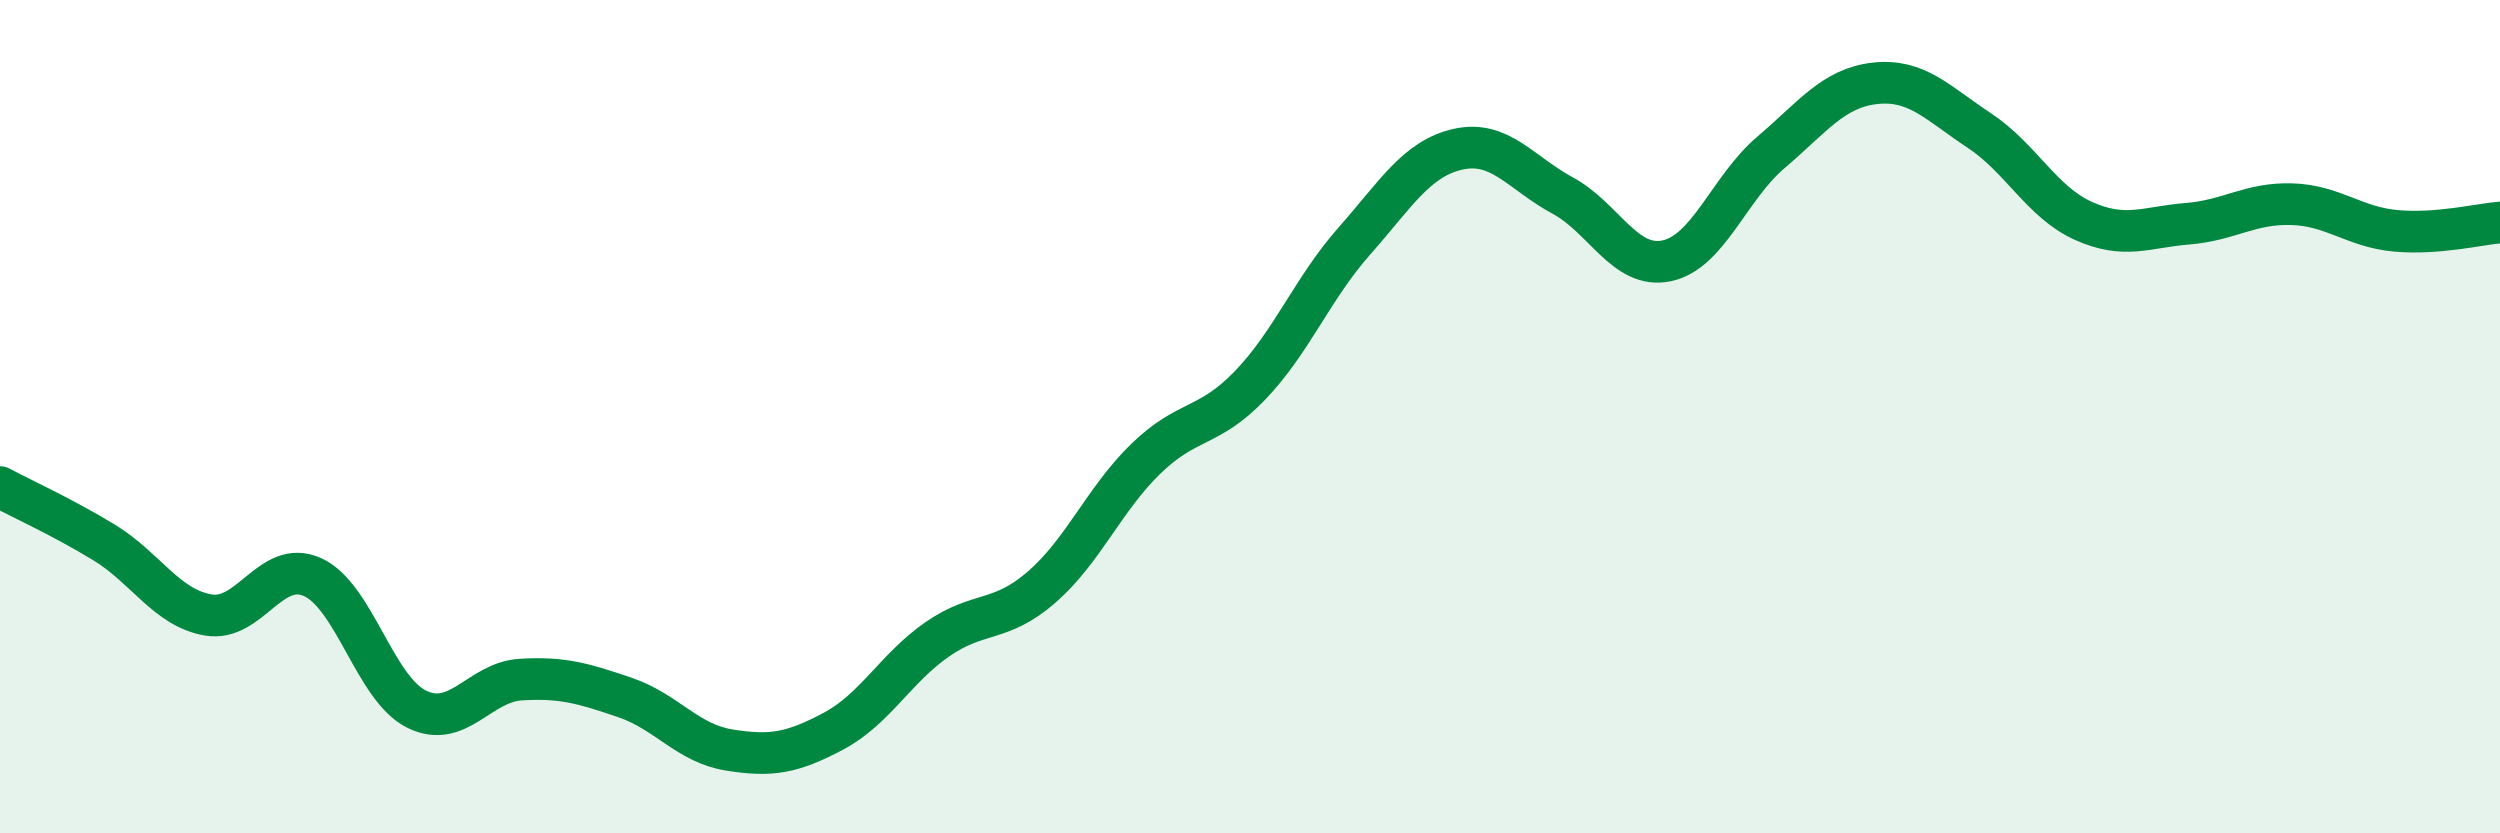
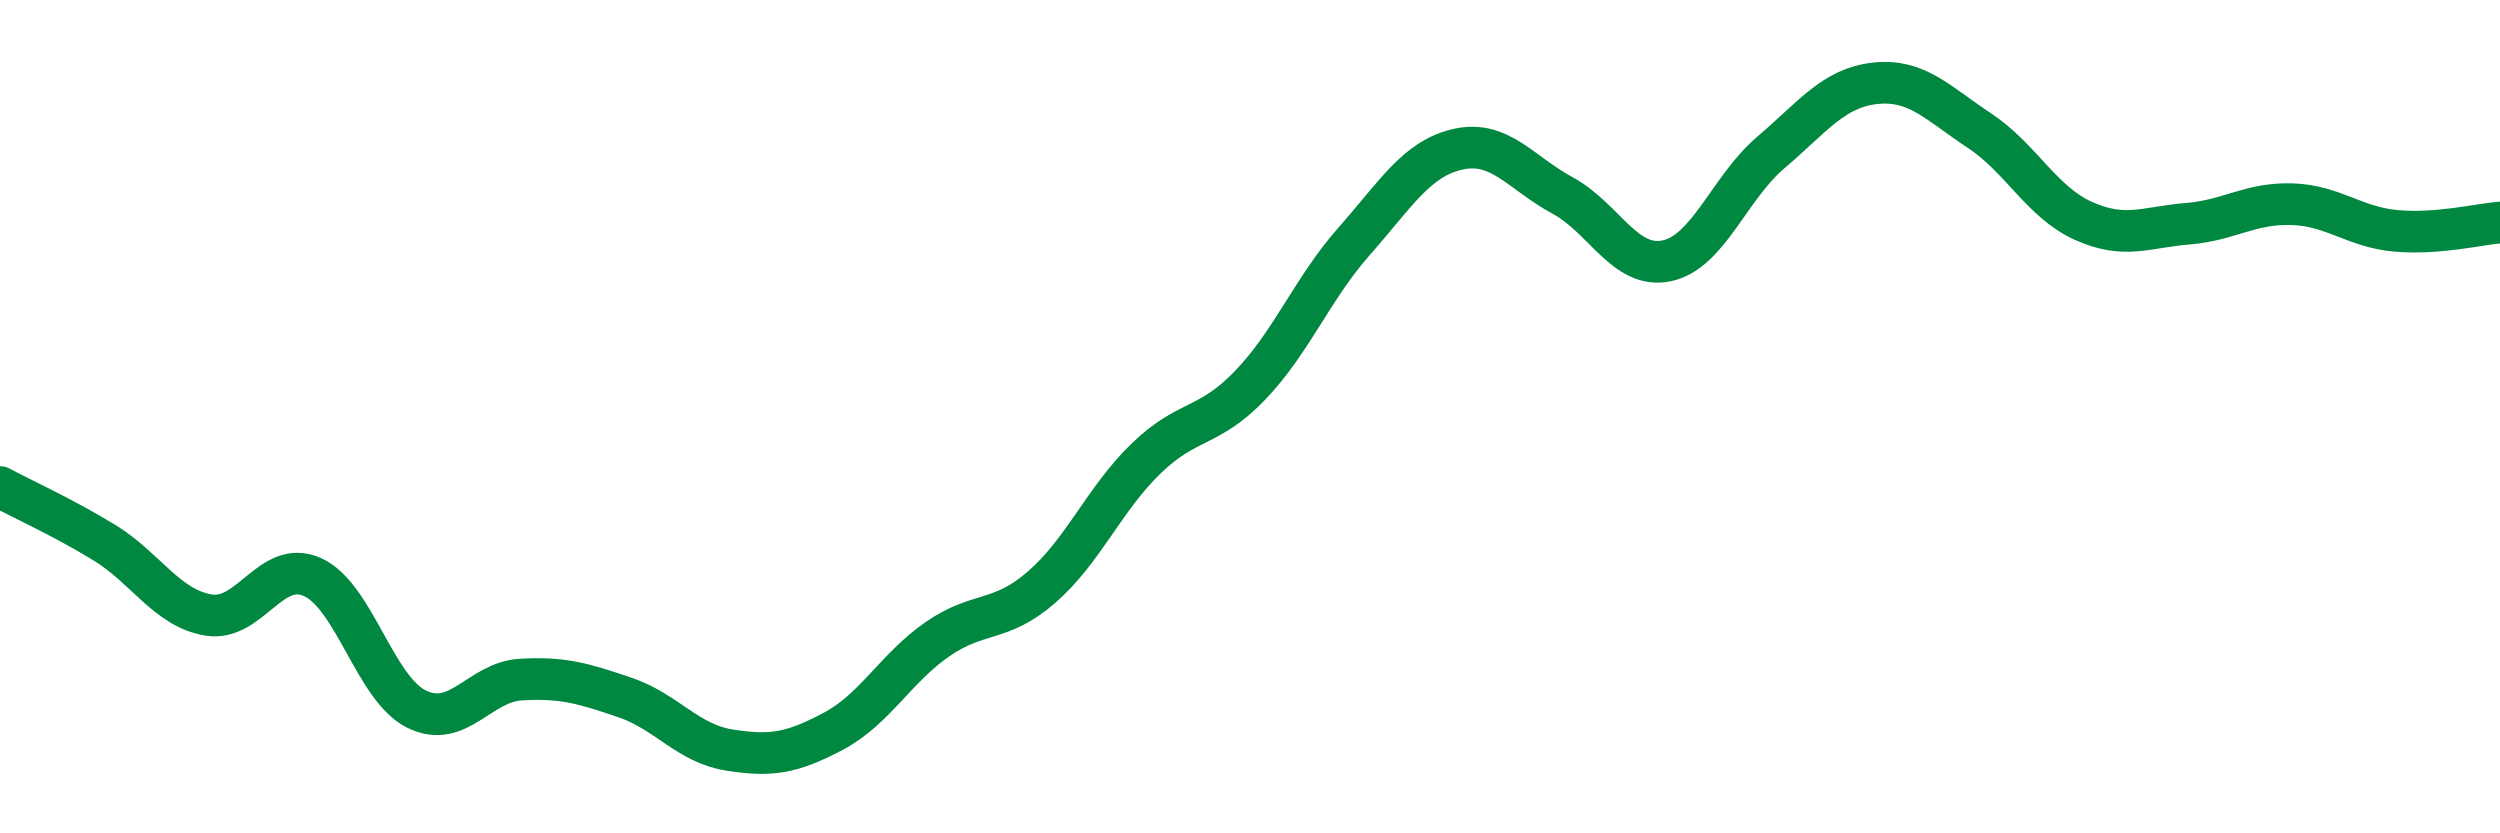
<svg xmlns="http://www.w3.org/2000/svg" width="60" height="20" viewBox="0 0 60 20">
-   <path d="M 0,11.69 C 0.5,11.96 1.5,12.41 2.5,13.02 C 3.5,13.63 4,14.59 5,14.76 C 6,14.93 6.5,13.4 7.5,13.85 C 8.5,14.3 9,16.53 10,17.02 C 11,17.51 11.5,16.37 12.5,16.31 C 13.5,16.25 14,16.4 15,16.74 C 16,17.08 16.5,17.84 17.5,18 C 18.5,18.16 19,18.08 20,17.55 C 21,17.02 21.5,16.03 22.5,15.34 C 23.5,14.65 24,14.96 25,14.09 C 26,13.22 26.5,11.98 27.5,11.01 C 28.5,10.04 29,10.29 30,9.25 C 31,8.21 31.5,6.92 32.5,5.79 C 33.5,4.66 34,3.8 35,3.58 C 36,3.36 36.5,4.15 37.5,4.69 C 38.5,5.23 39,6.47 40,6.26 C 41,6.05 41.5,4.51 42.5,3.66 C 43.5,2.81 44,2.11 45,2 C 46,1.89 46.5,2.47 47.5,3.13 C 48.5,3.79 49,4.85 50,5.3 C 51,5.75 51.5,5.45 52.5,5.37 C 53.5,5.29 54,4.87 55,4.9 C 56,4.93 56.5,5.45 57.5,5.54 C 58.5,5.63 59.5,5.38 60,5.34L60 20L0 20Z" fill="#008740" opacity="0.1" stroke-linecap="round" stroke-linejoin="round" />
  <path d="M 0,11.69 C 0.5,11.96 1.5,12.41 2.5,13.02 C 3.5,13.63 4,14.59 5,14.76 C 6,14.93 6.5,13.4 7.5,13.85 C 8.5,14.3 9,16.53 10,17.02 C 11,17.51 11.5,16.37 12.5,16.31 C 13.5,16.25 14,16.4 15,16.74 C 16,17.08 16.5,17.84 17.5,18 C 18.5,18.16 19,18.08 20,17.55 C 21,17.02 21.5,16.03 22.5,15.34 C 23.5,14.65 24,14.96 25,14.09 C 26,13.22 26.5,11.98 27.5,11.01 C 28.5,10.04 29,10.29 30,9.25 C 31,8.21 31.5,6.92 32.5,5.79 C 33.5,4.66 34,3.8 35,3.58 C 36,3.36 36.5,4.15 37.5,4.69 C 38.5,5.23 39,6.47 40,6.26 C 41,6.05 41.5,4.51 42.5,3.66 C 43.5,2.81 44,2.11 45,2 C 46,1.89 46.5,2.47 47.5,3.13 C 48.5,3.79 49,4.85 50,5.3 C 51,5.75 51.5,5.45 52.5,5.37 C 53.5,5.29 54,4.87 55,4.9 C 56,4.93 56.5,5.45 57.5,5.54 C 58.5,5.63 59.5,5.38 60,5.34" stroke="#008740" stroke-width="1" fill="none" stroke-linecap="round" stroke-linejoin="round" />
</svg>